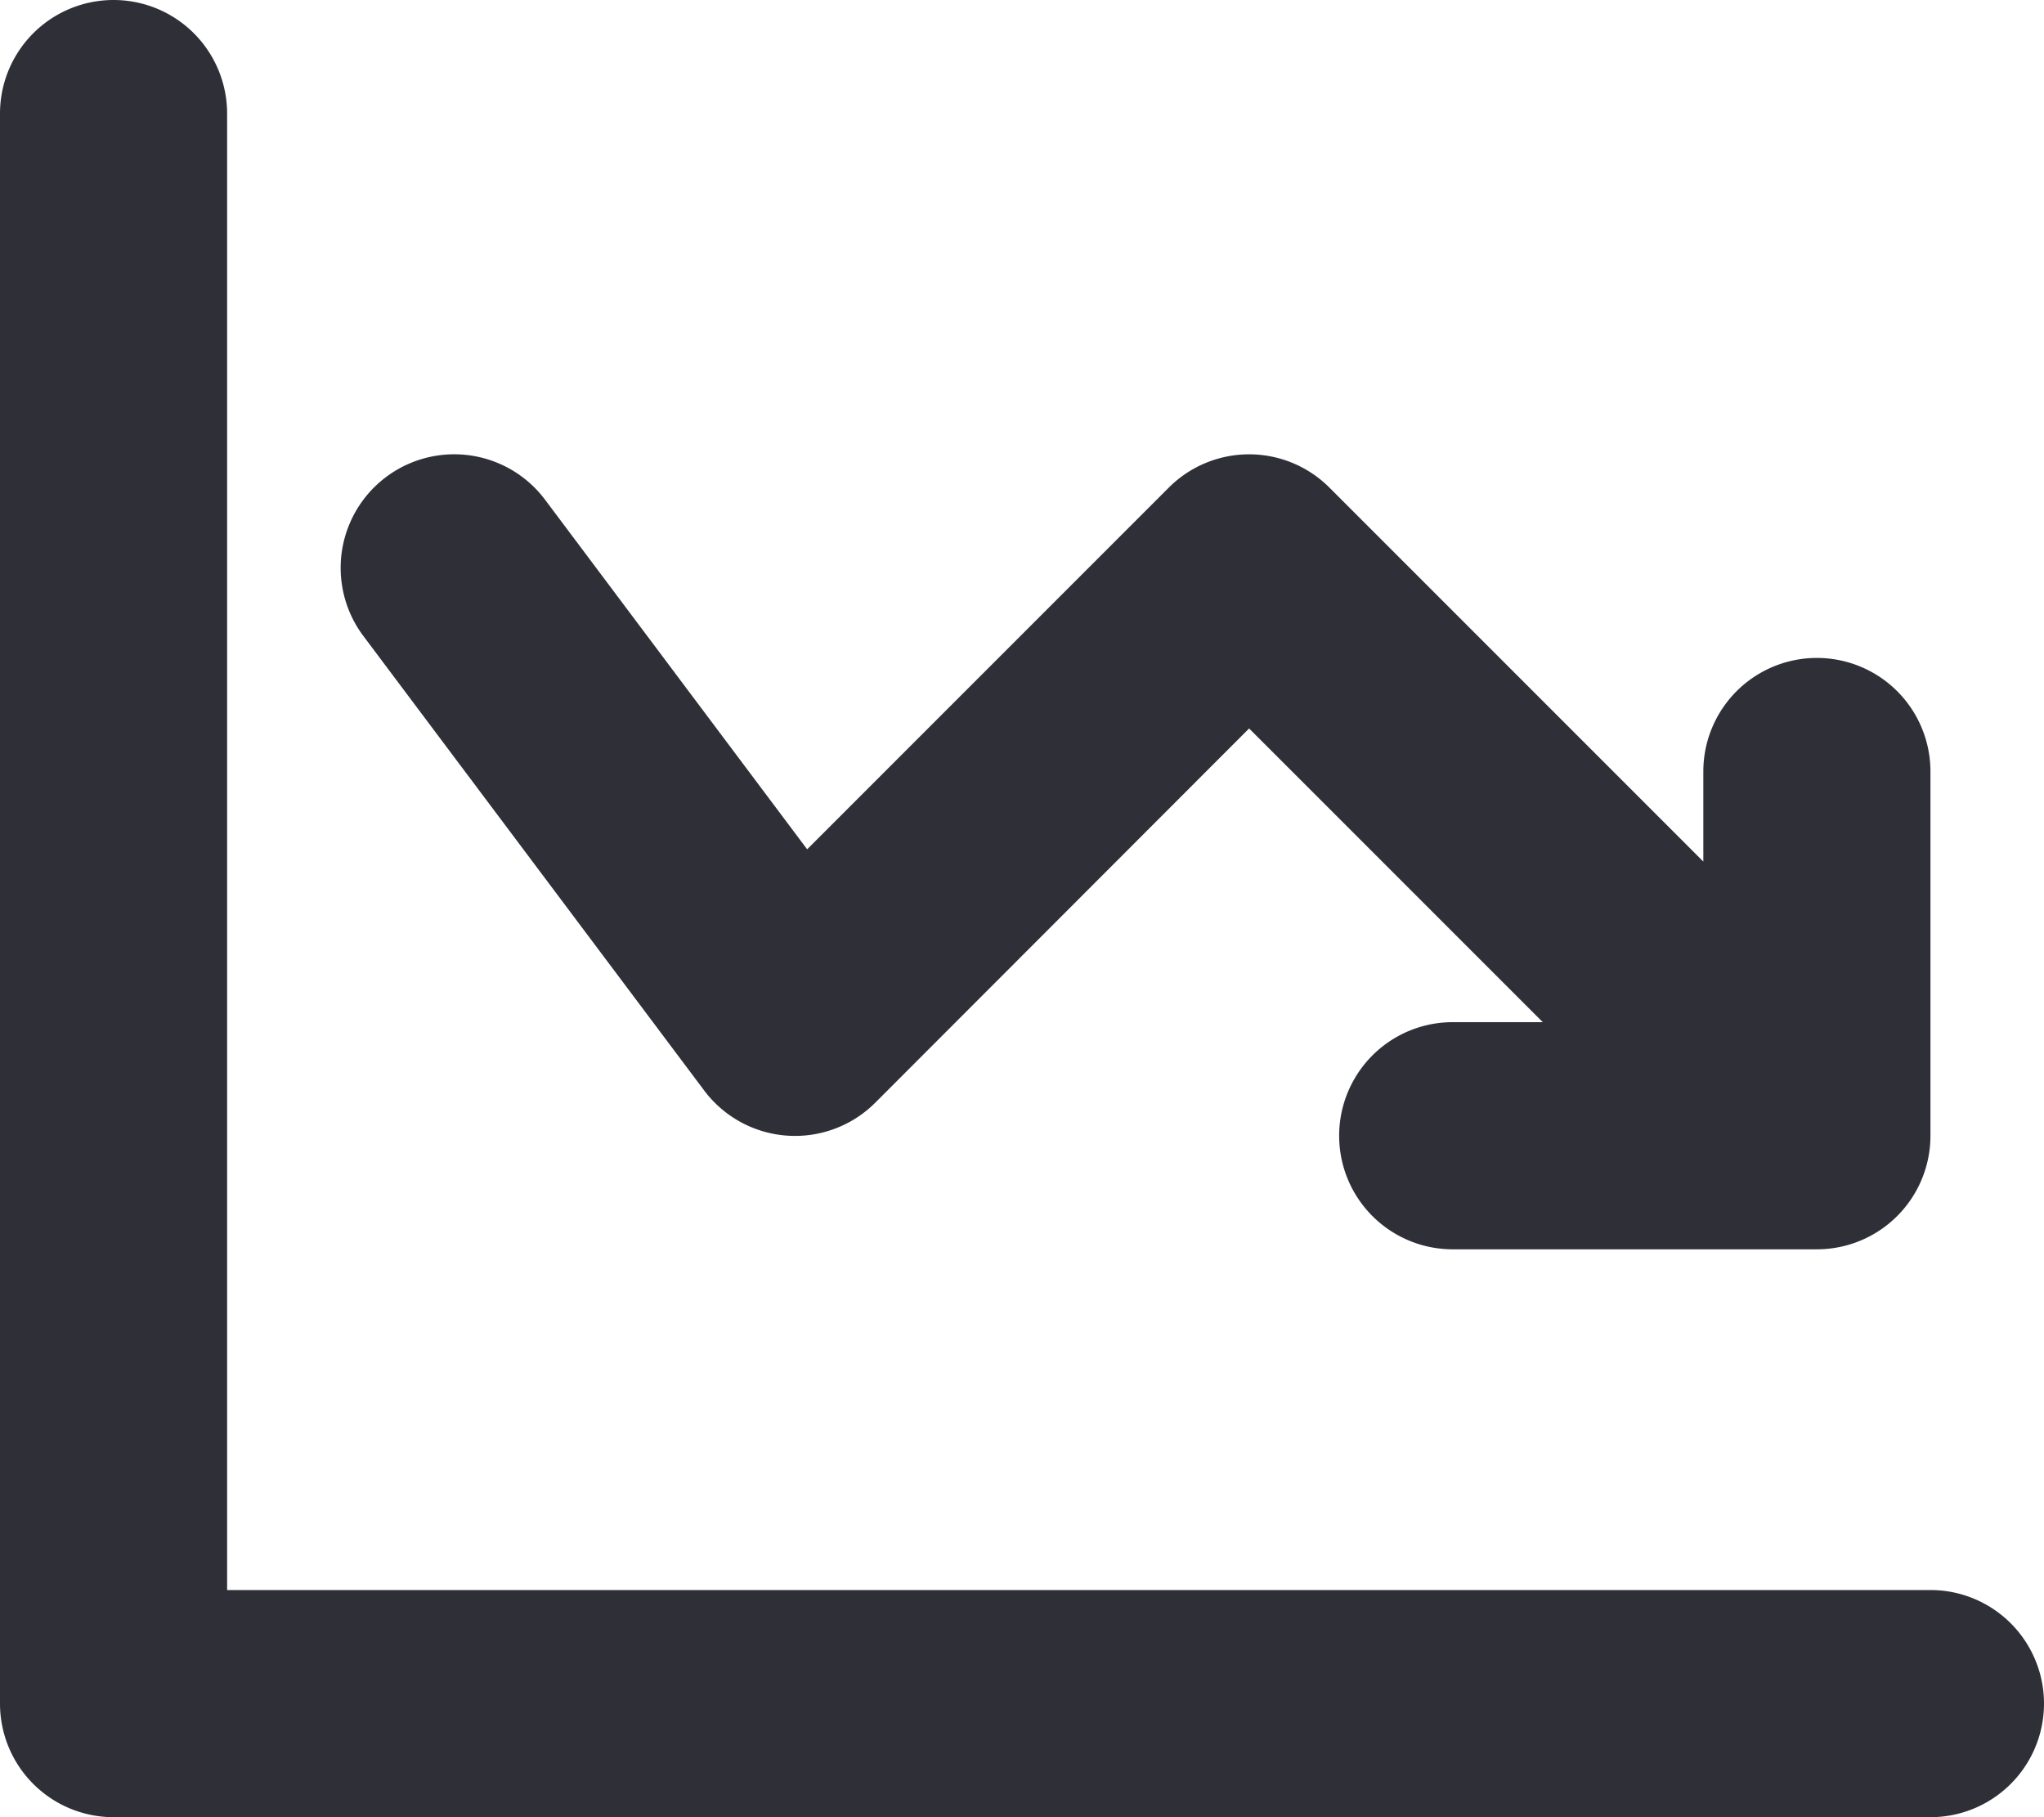
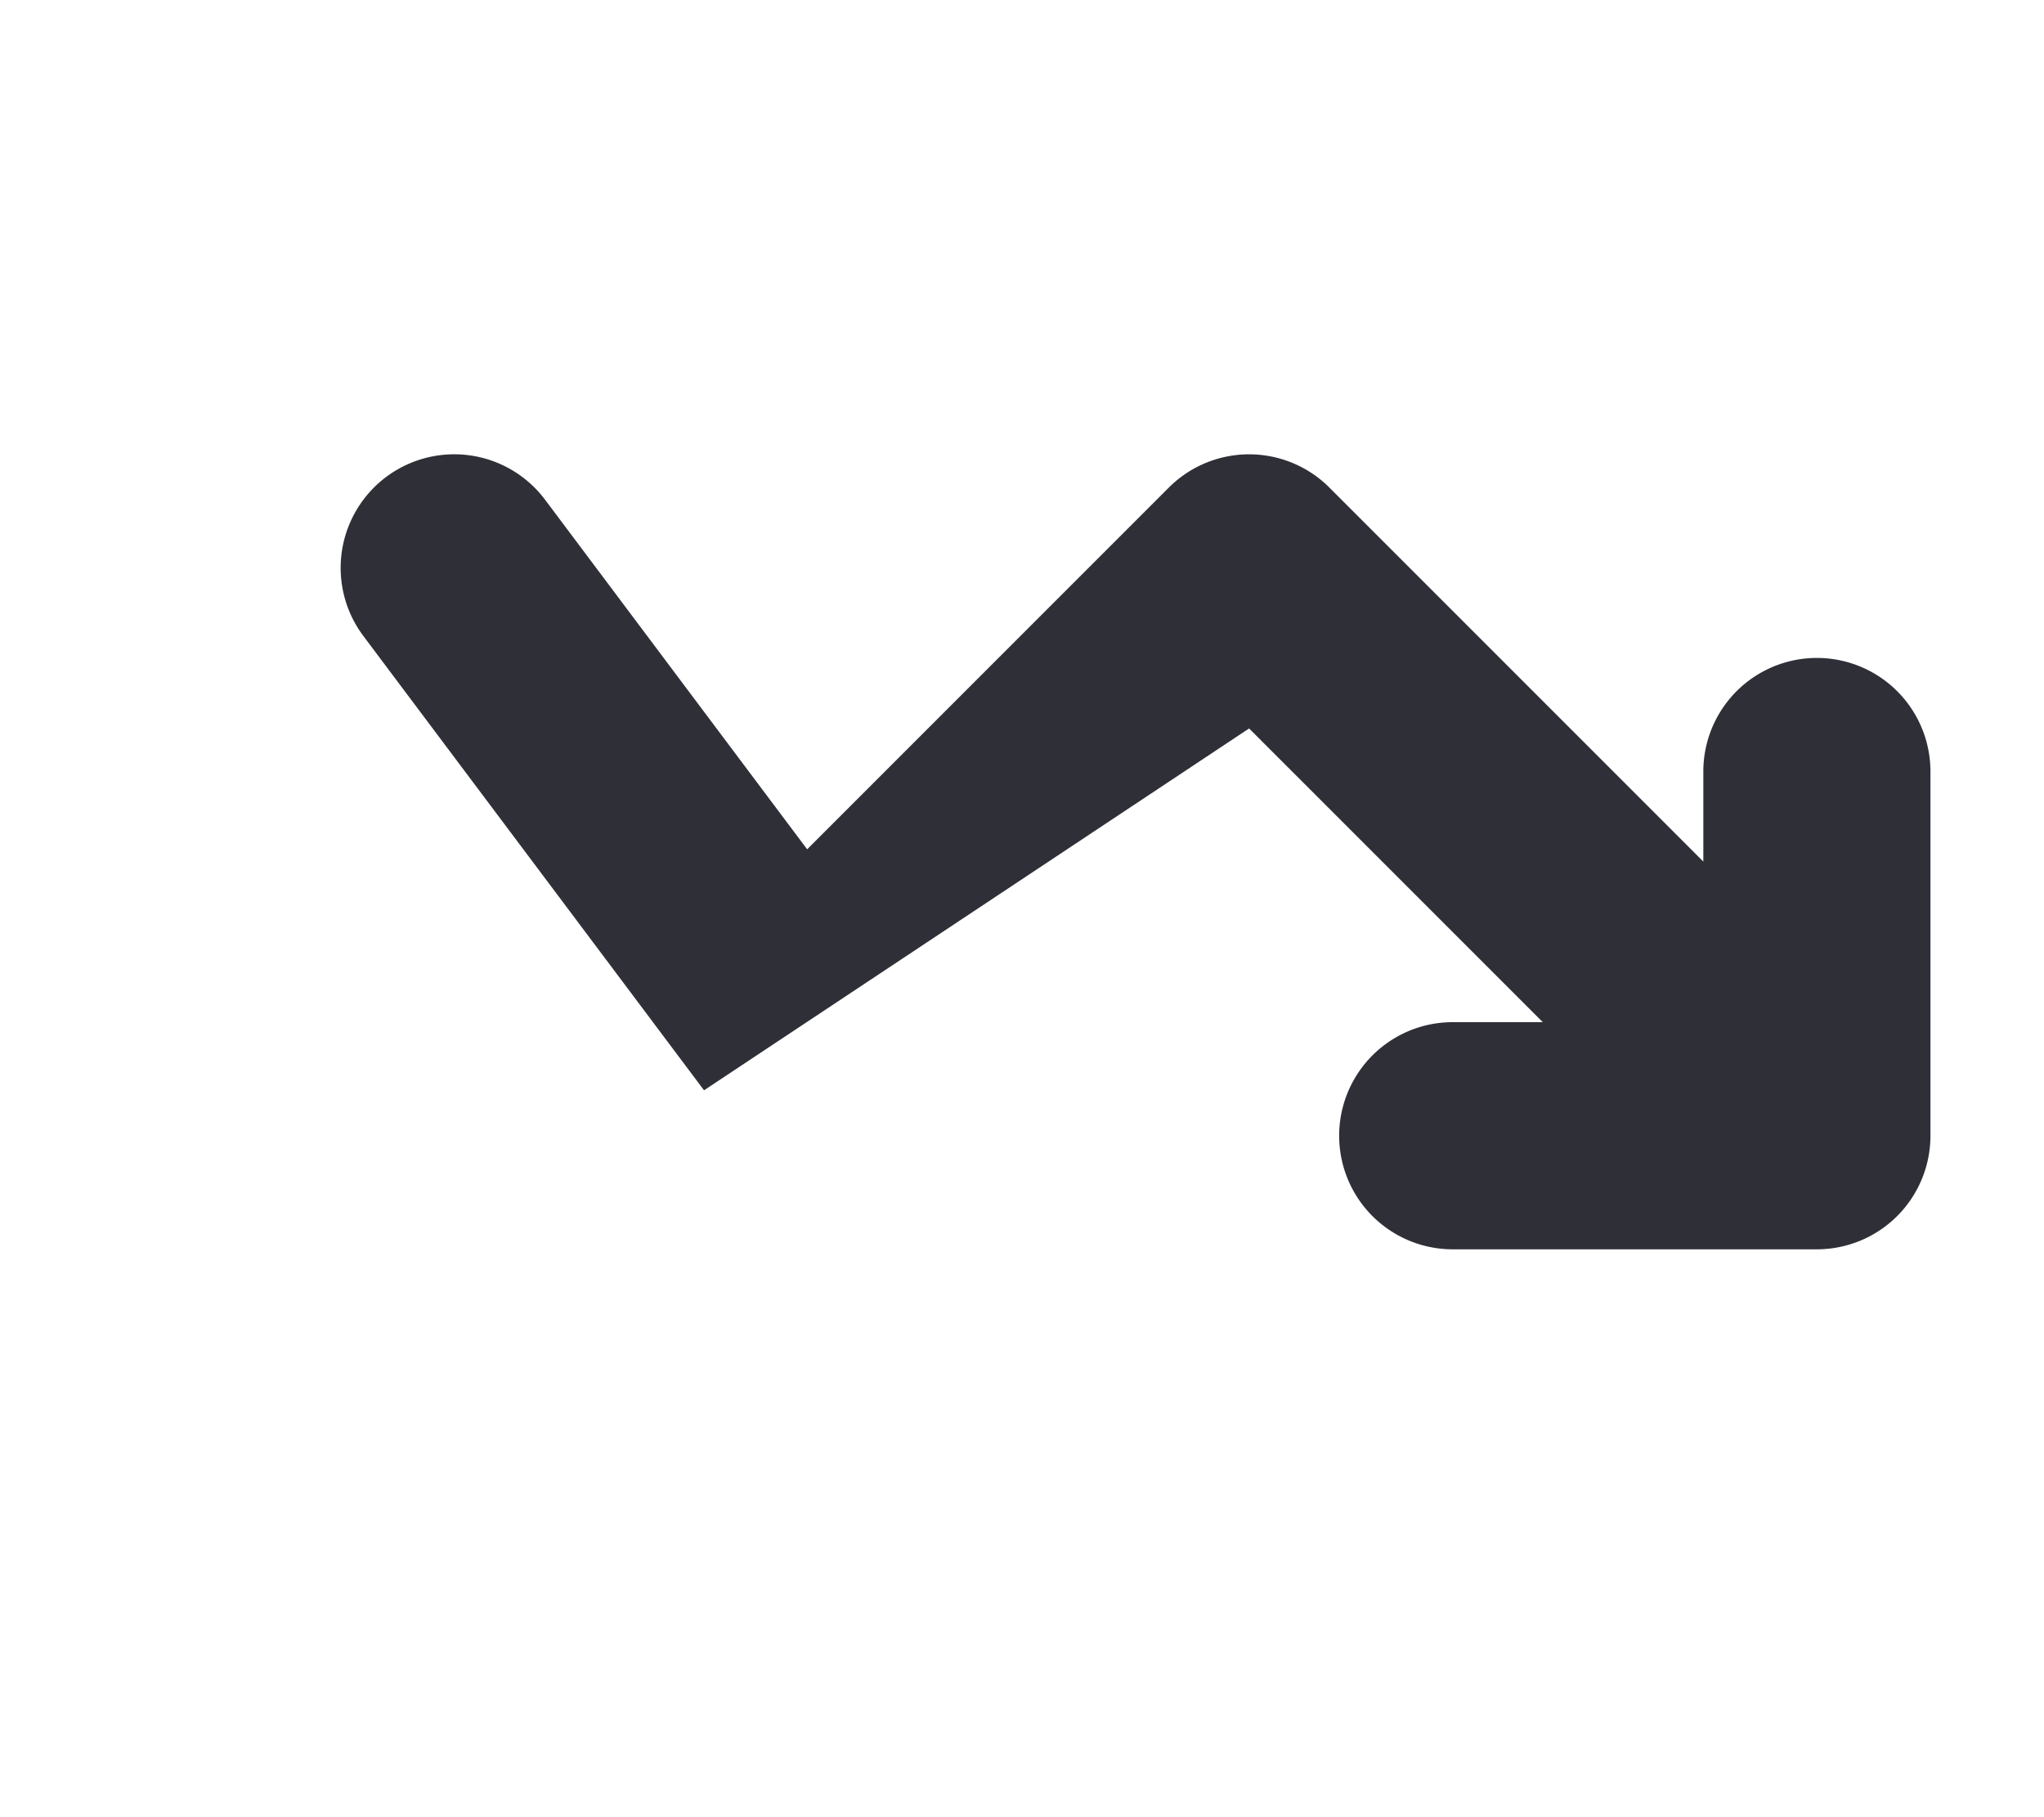
<svg xmlns="http://www.w3.org/2000/svg" fill="none" viewBox="0 0 18 16">
  <g fill="#2F2F38">
-     <path d="M17 14H2V1a1 1 0 0 0-2 0v14a1 1 0 0 0 1 1h16a1 1 0 0 0 0-2Z" />
-     <path d="M6.2 9.6a1 1 0 0 0 1.507.11L11 6.414 13.586 9h-.793a1 1 0 1 0 0 2H16a1 1 0 0 0 1-1V6.793a1 1 0 0 0-2 0v.793l-3.293-3.293a1 1 0 0 0-1.414 0L7.108 7.478 4.8 4.4a1 1 0 1 0-1.6 1.2l3 4Z" />
+     <path d="M6.2 9.6L11 6.414 13.586 9h-.793a1 1 0 1 0 0 2H16a1 1 0 0 0 1-1V6.793a1 1 0 0 0-2 0v.793l-3.293-3.293a1 1 0 0 0-1.414 0L7.108 7.478 4.8 4.4a1 1 0 1 0-1.6 1.2l3 4Z" />
  </g>
</svg>